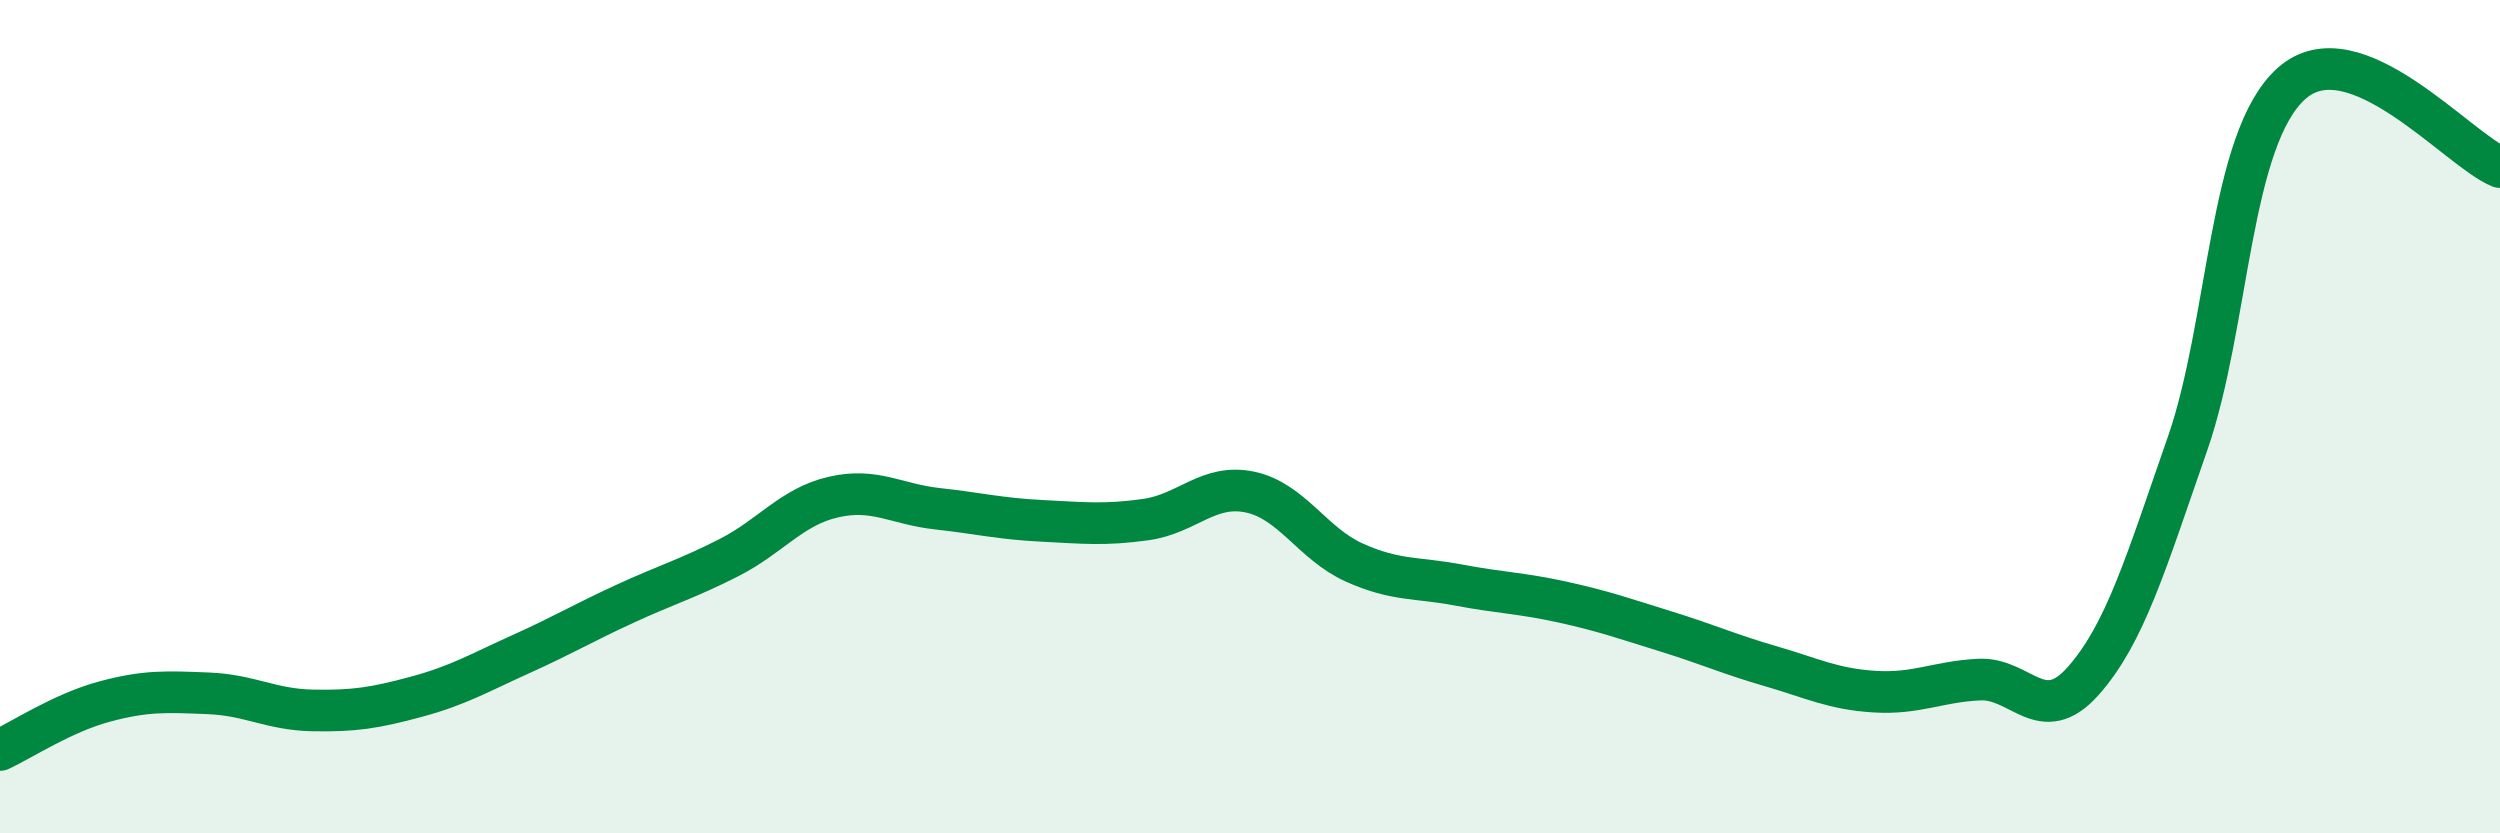
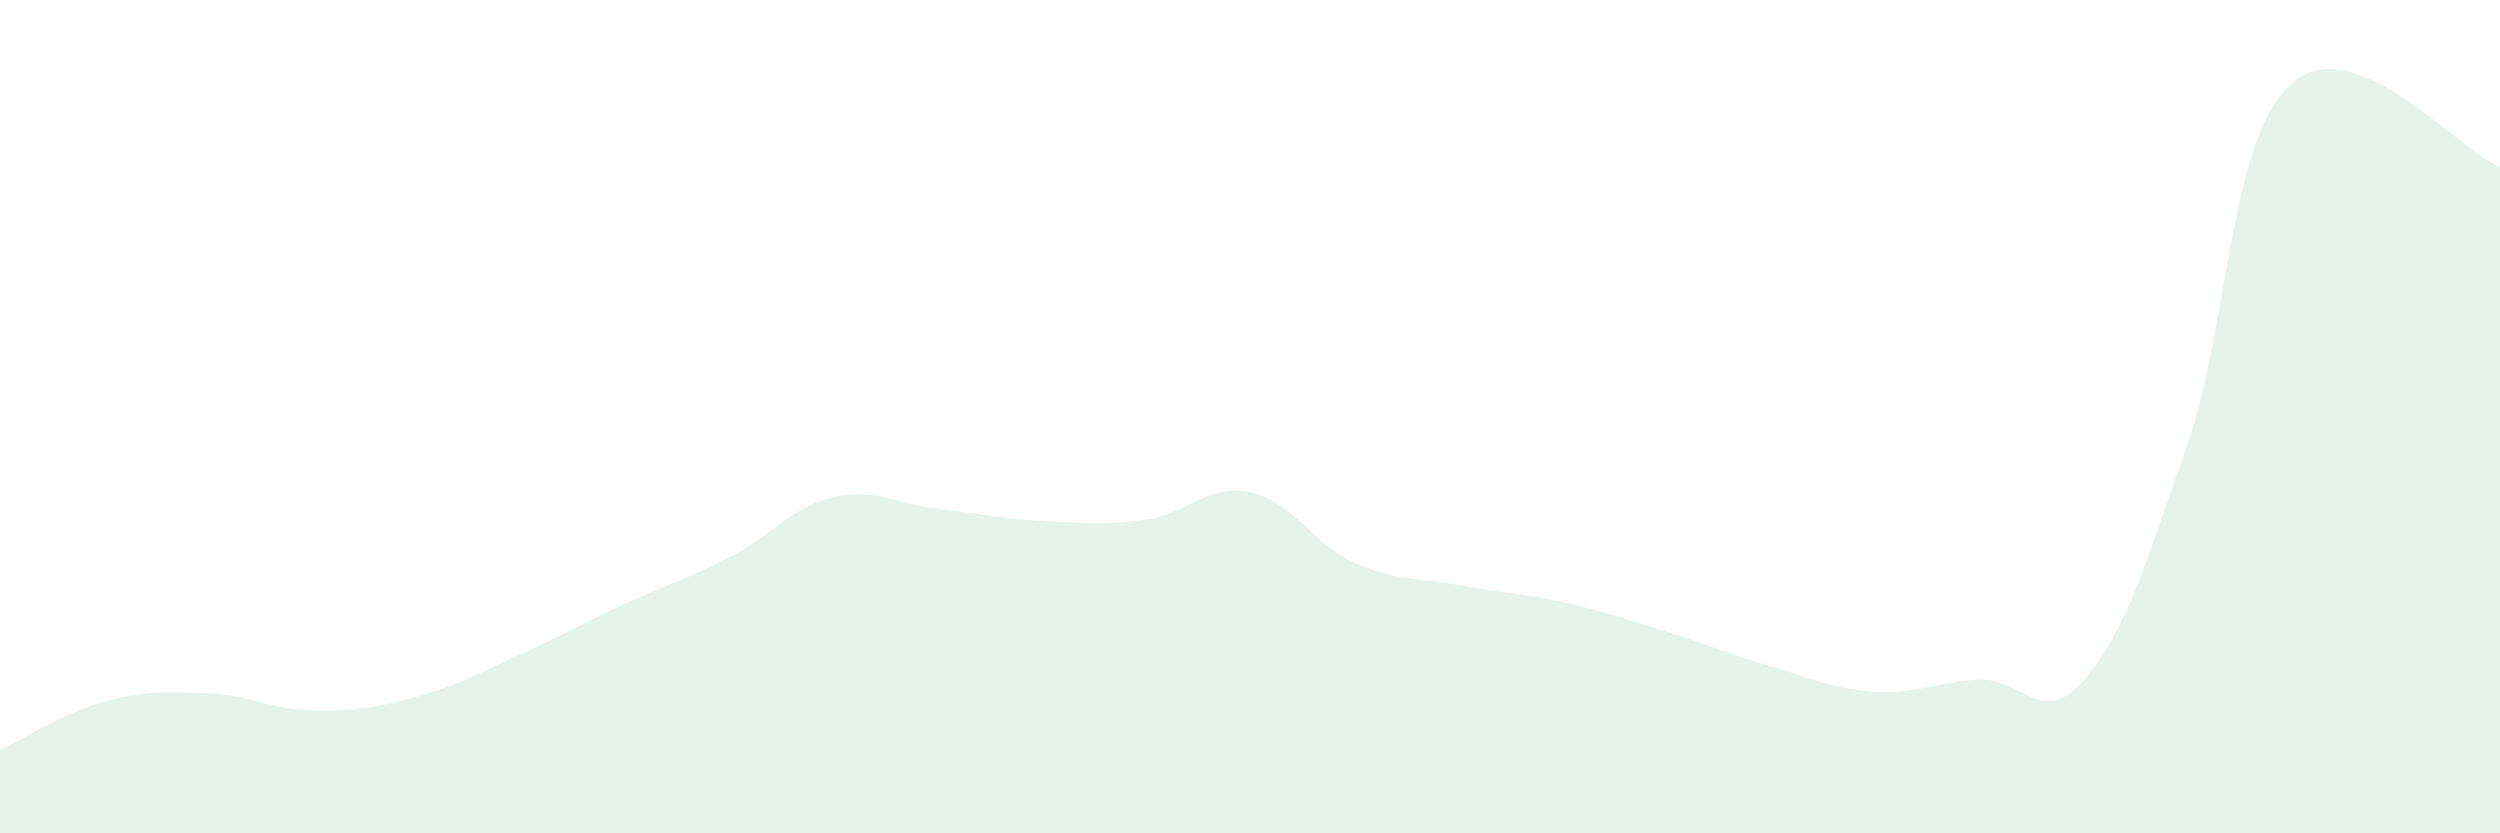
<svg xmlns="http://www.w3.org/2000/svg" width="60" height="20" viewBox="0 0 60 20">
  <path d="M 0,18 C 0.5,17.77 1.5,17.11 2.5,16.84 C 3.5,16.57 4,16.6 5,16.64 C 6,16.68 6.5,17.03 7.5,17.05 C 8.5,17.07 9,16.99 10,16.72 C 11,16.45 11.5,16.15 12.5,15.7 C 13.5,15.25 14,14.95 15,14.49 C 16,14.03 16.5,13.89 17.5,13.38 C 18.5,12.87 19,12.16 20,11.93 C 21,11.7 21.5,12.1 22.5,12.21 C 23.5,12.32 24,12.45 25,12.5 C 26,12.55 26.5,12.61 27.5,12.47 C 28.5,12.33 29,11.6 30,11.81 C 31,12.02 31.5,13.05 32.5,13.5 C 33.5,13.95 34,13.85 35,14.04 C 36,14.23 36.5,14.23 37.5,14.45 C 38.5,14.67 39,14.85 40,15.16 C 41,15.47 41.5,15.7 42.5,15.99 C 43.5,16.28 44,16.54 45,16.6 C 46,16.66 46.5,16.36 47.5,16.31 C 48.5,16.26 49,17.47 50,16.34 C 51,15.21 51.5,13.52 52.5,10.65 C 53.5,7.78 53.5,3.33 55,2 C 56.5,0.67 59,3.61 60,4.01L60 20L0 20Z" fill="#008740" opacity="0.1" stroke-linecap="round" stroke-linejoin="round" />
-   <path d="M 0,18 C 0.5,17.77 1.5,17.11 2.5,16.84 C 3.5,16.57 4,16.6 5,16.64 C 6,16.68 6.5,17.03 7.5,17.05 C 8.5,17.07 9,16.99 10,16.72 C 11,16.45 11.5,16.15 12.5,15.7 C 13.5,15.25 14,14.95 15,14.49 C 16,14.03 16.5,13.89 17.5,13.38 C 18.5,12.87 19,12.16 20,11.93 C 21,11.7 21.5,12.1 22.5,12.21 C 23.5,12.32 24,12.45 25,12.5 C 26,12.55 26.5,12.61 27.5,12.47 C 28.5,12.33 29,11.6 30,11.81 C 31,12.02 31.5,13.05 32.5,13.5 C 33.5,13.95 34,13.85 35,14.04 C 36,14.23 36.5,14.23 37.5,14.45 C 38.5,14.67 39,14.85 40,15.16 C 41,15.47 41.5,15.7 42.5,15.99 C 43.5,16.28 44,16.54 45,16.6 C 46,16.66 46.5,16.36 47.5,16.31 C 48.5,16.26 49,17.47 50,16.34 C 51,15.21 51.5,13.52 52.5,10.65 C 53.5,7.78 53.5,3.33 55,2 C 56.5,0.67 59,3.61 60,4.01" stroke="#008740" stroke-width="1" fill="none" stroke-linecap="round" stroke-linejoin="round" />
</svg>